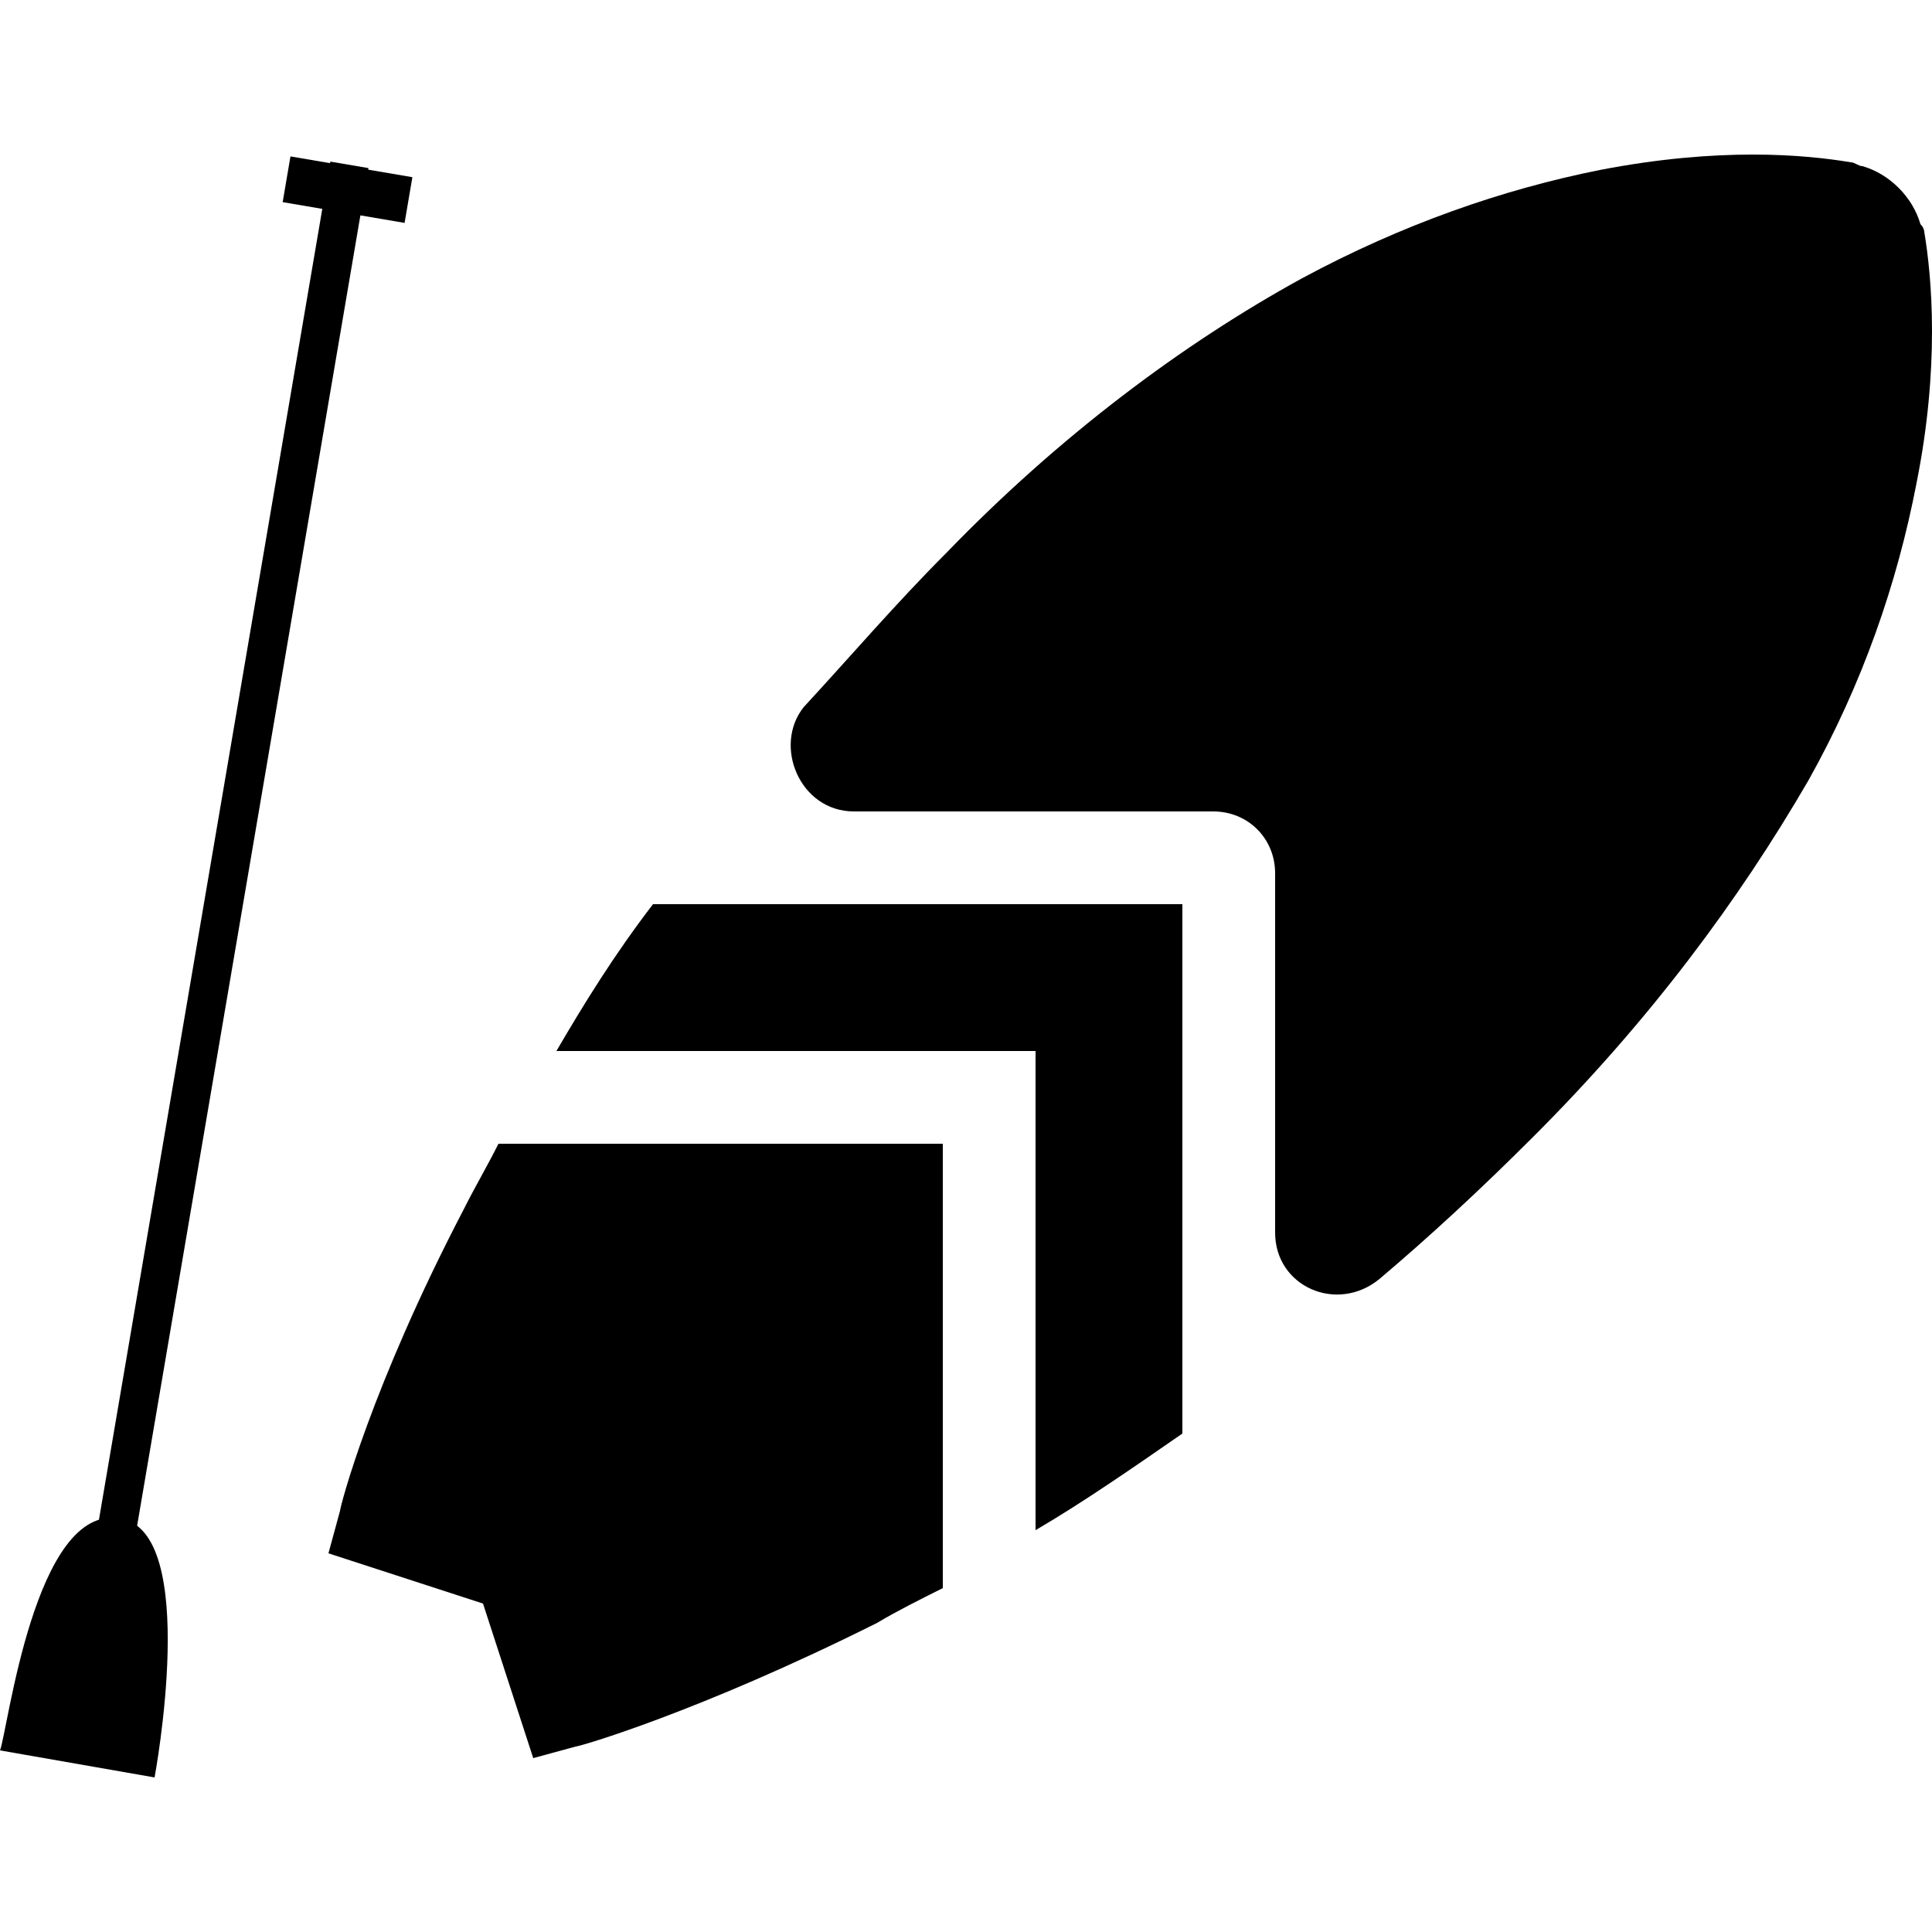
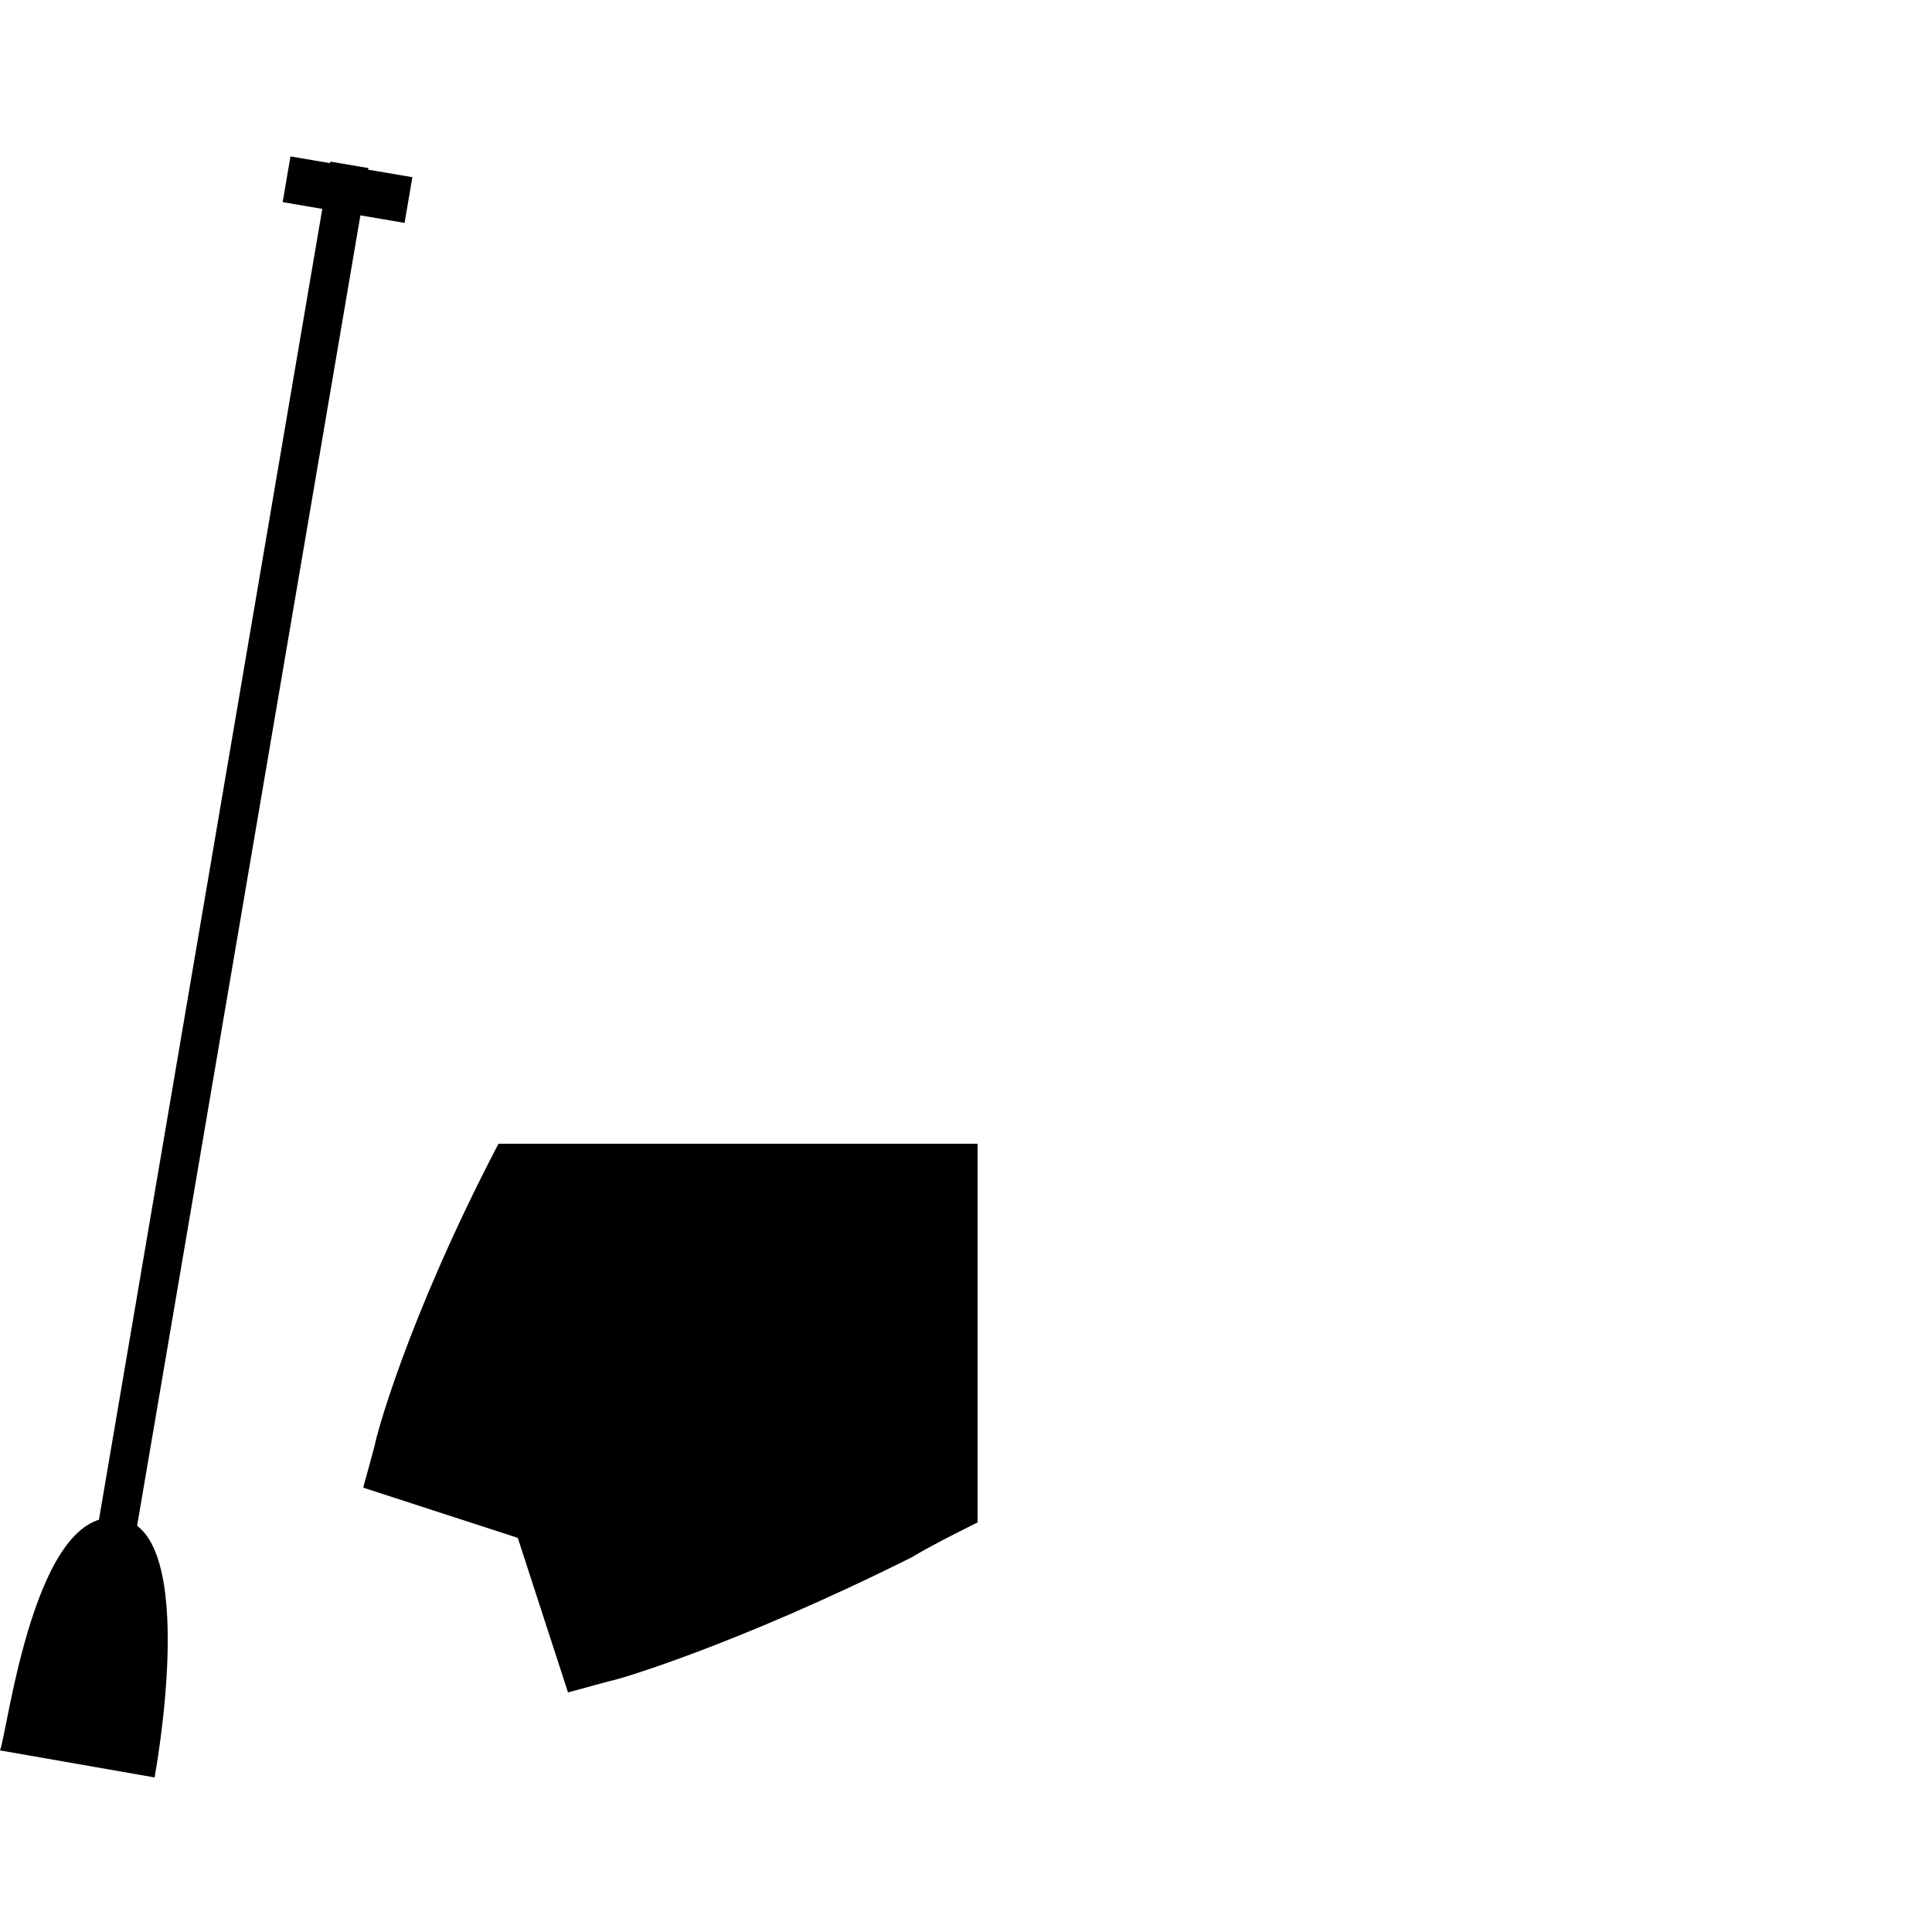
<svg xmlns="http://www.w3.org/2000/svg" width="50px" height="50px" viewBox="0 0 50 50">
  <g>
    <g>
-       <path d="M49.7,5.8L49.7,5.8c-0.2-0.7-0.8-1.3-1.5-1.5l0,0c-0.1,0-0.2-0.1-0.3-0.1c-1.2-0.2-3.4-0.4-6.5,0.2    c-2.5,0.5-5.1,1.4-7.7,2.8c-3.1,1.7-6.3,4.1-9.2,7.1c-1.3,1.3-2.5,2.7-3.7,4C20,19.3,20.7,21,22.1,21h9.3c0.9,0,1.6,0.7,1.6,1.6    v9.3c0,1.4,1.6,2.1,2.7,1.2c1.3-1.1,2.6-2.3,4-3.7c3-3,5.3-6.1,7.1-9.2c1.4-2.5,2.3-5.1,2.8-7.7c0.6-3,0.4-5.3,0.2-6.5    C49.8,6,49.8,5.9,49.7,5.8z" />
-     </g>
+       </g>
  </g>
  <g>
    <g>
-       <path d="M16.9,23.4c-1,1.3-1.8,2.6-2.5,3.8h12.4v12.4c1.2-0.7,2.5-1.6,3.8-2.5V23.4H16.9z" />
-     </g>
+       </g>
  </g>
  <g>
    <g>
-       <path d="M12.9,29.6c-0.3,0.6-0.6,1.1-0.9,1.7c-2.4,4.6-3.2,7.7-3.2,7.8l-0.3,1.1l4,1.3l1.3,4l1.1-0.3c0.1,0,3.2-0.9,7.8-3.2    c0.5-0.3,1.1-0.6,1.7-0.9V29.6H12.9z" />
+       <path d="M12.9,29.6c-2.4,4.6-3.2,7.7-3.2,7.8l-0.3,1.1l4,1.3l1.3,4l1.1-0.3c0.1,0,3.2-0.9,7.8-3.2    c0.5-0.3,1.1-0.6,1.7-0.9V29.6H12.9z" />
    </g>
  </g>
  <g>
    <rect x="5.4" y="4" transform="matrix(0.986 0.168 -0.168 0.986 3.897 -0.669)" width="1" height="37.5" />
    <rect x="7.4" y="4.3" transform="matrix(0.986 0.168 -0.168 0.986 0.943 -1.435)" width="3.2" height="1.2" />
    <path d="M0,45.3c0.2-0.5,0.9-6.4,3.1-6C5.2,39.6,4,46,4,46L0,45.3z" />
  </g>
</svg>